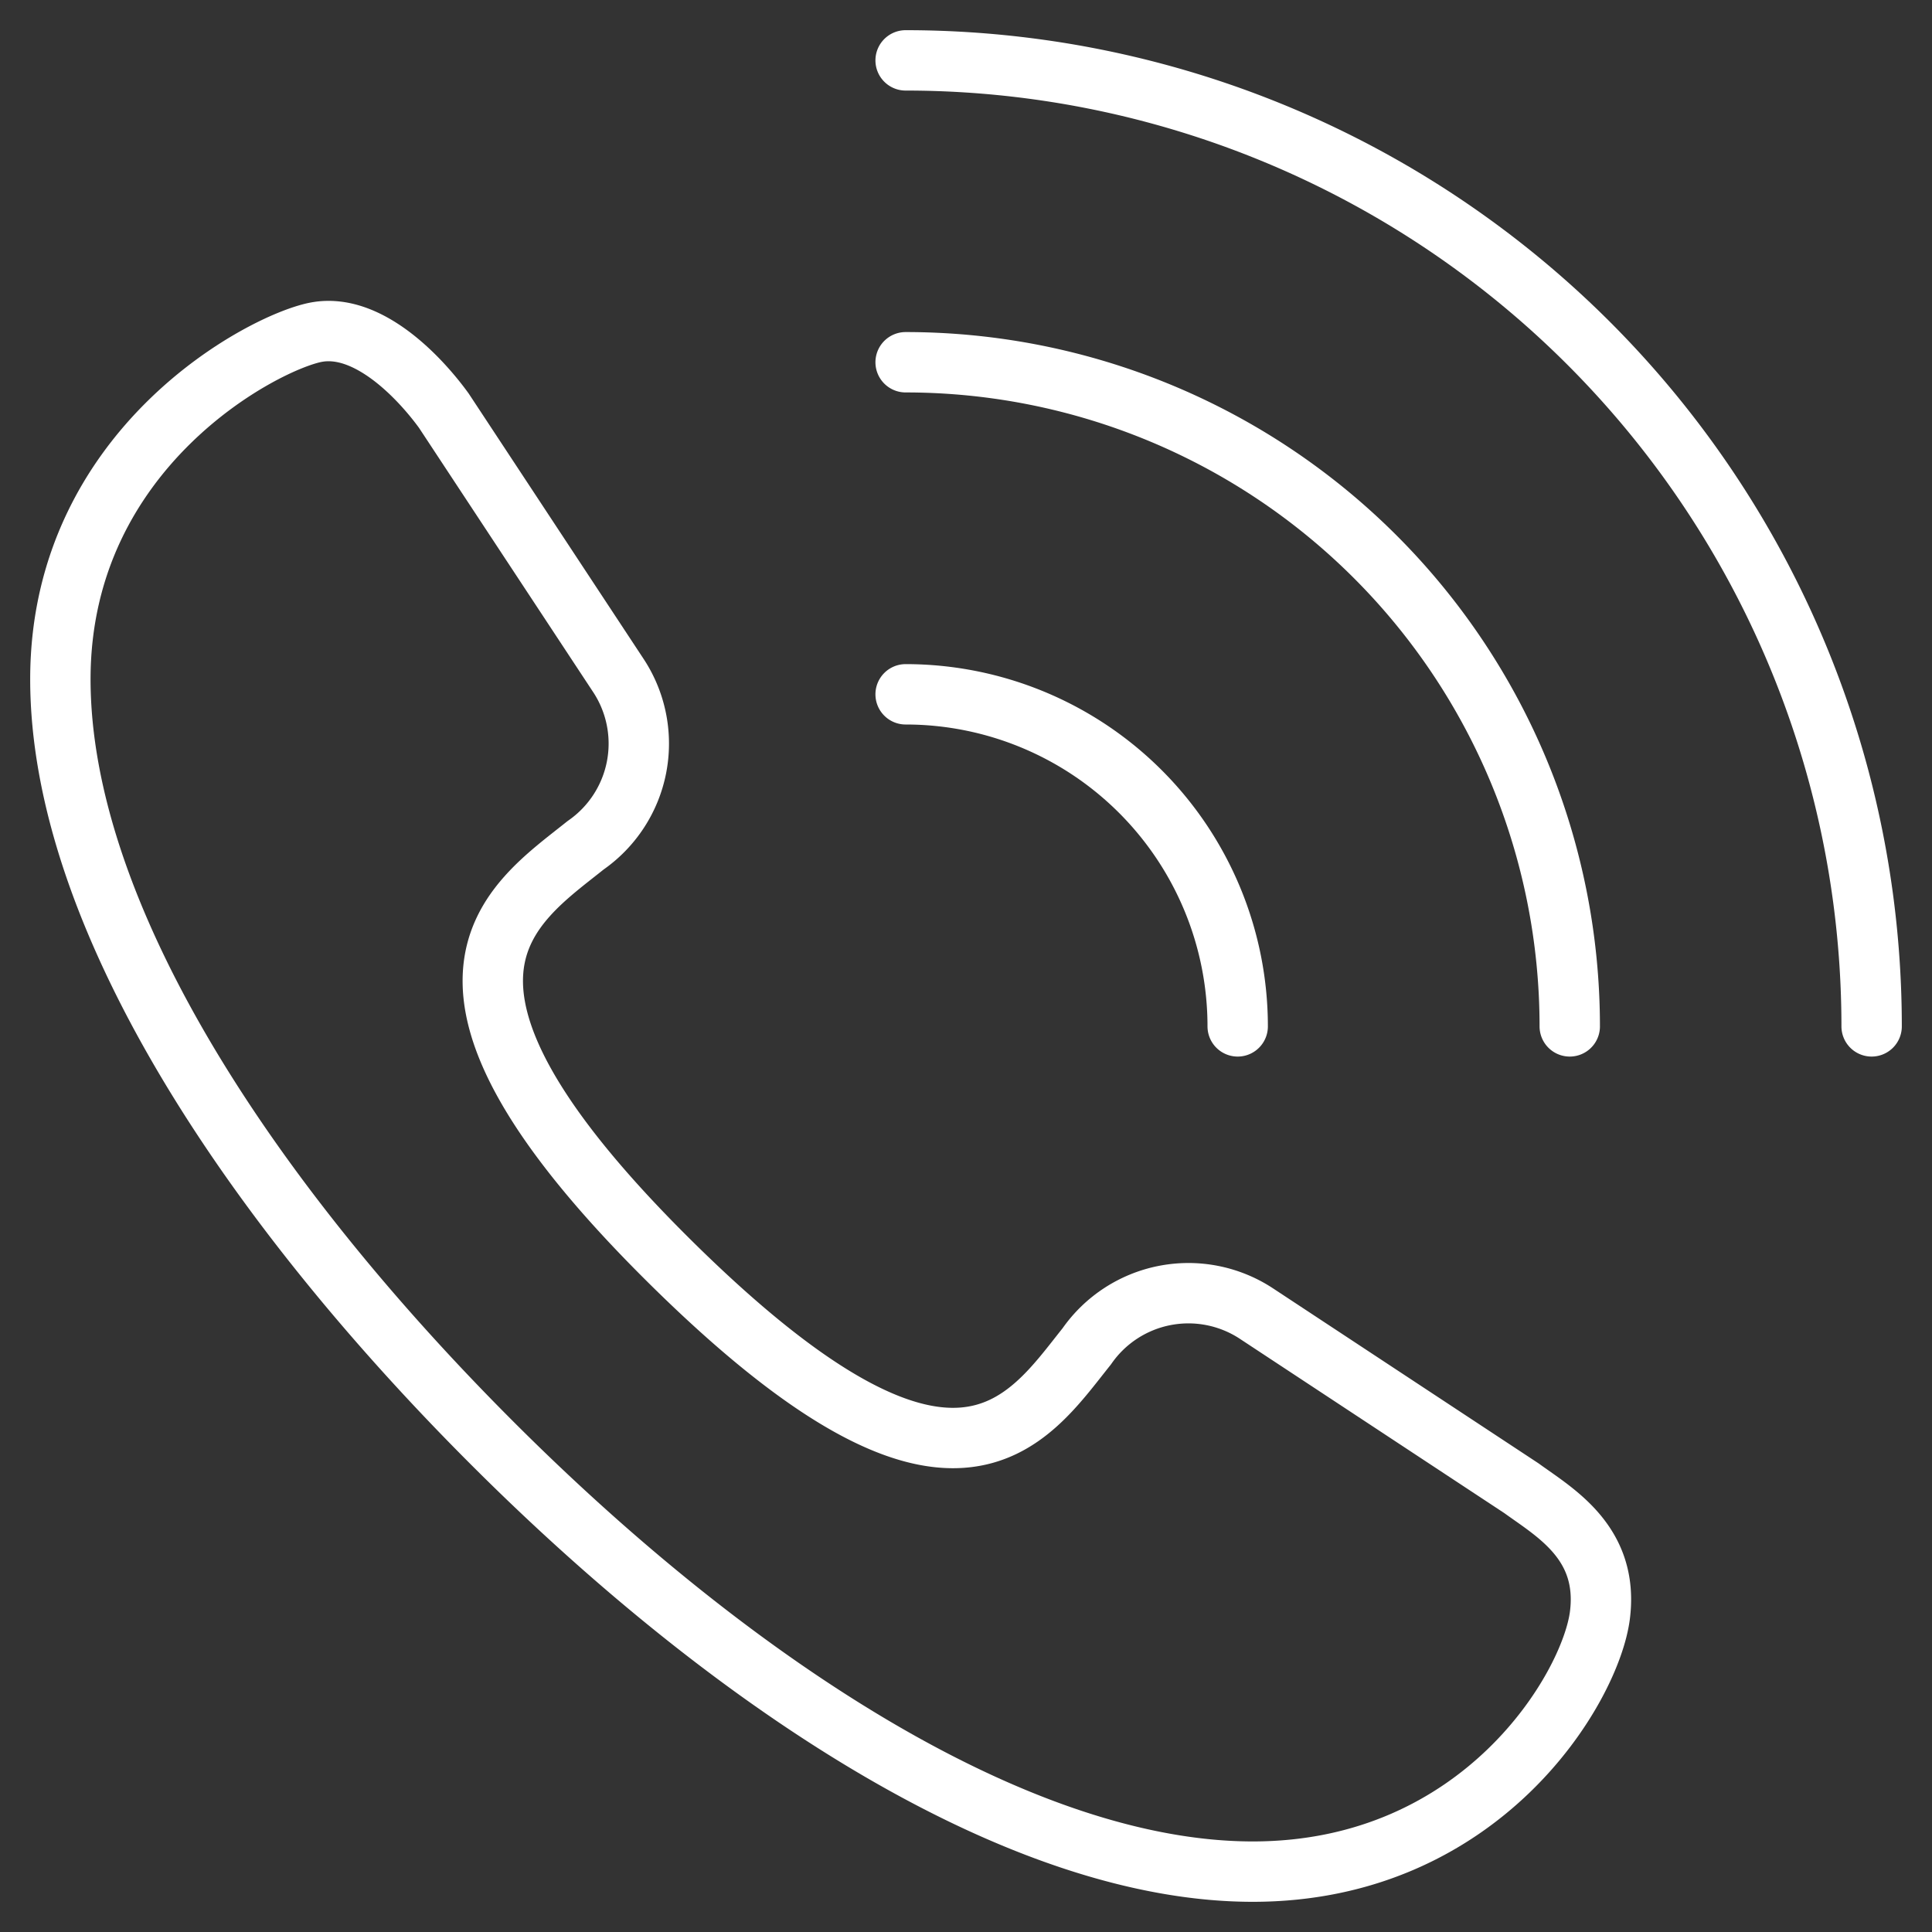
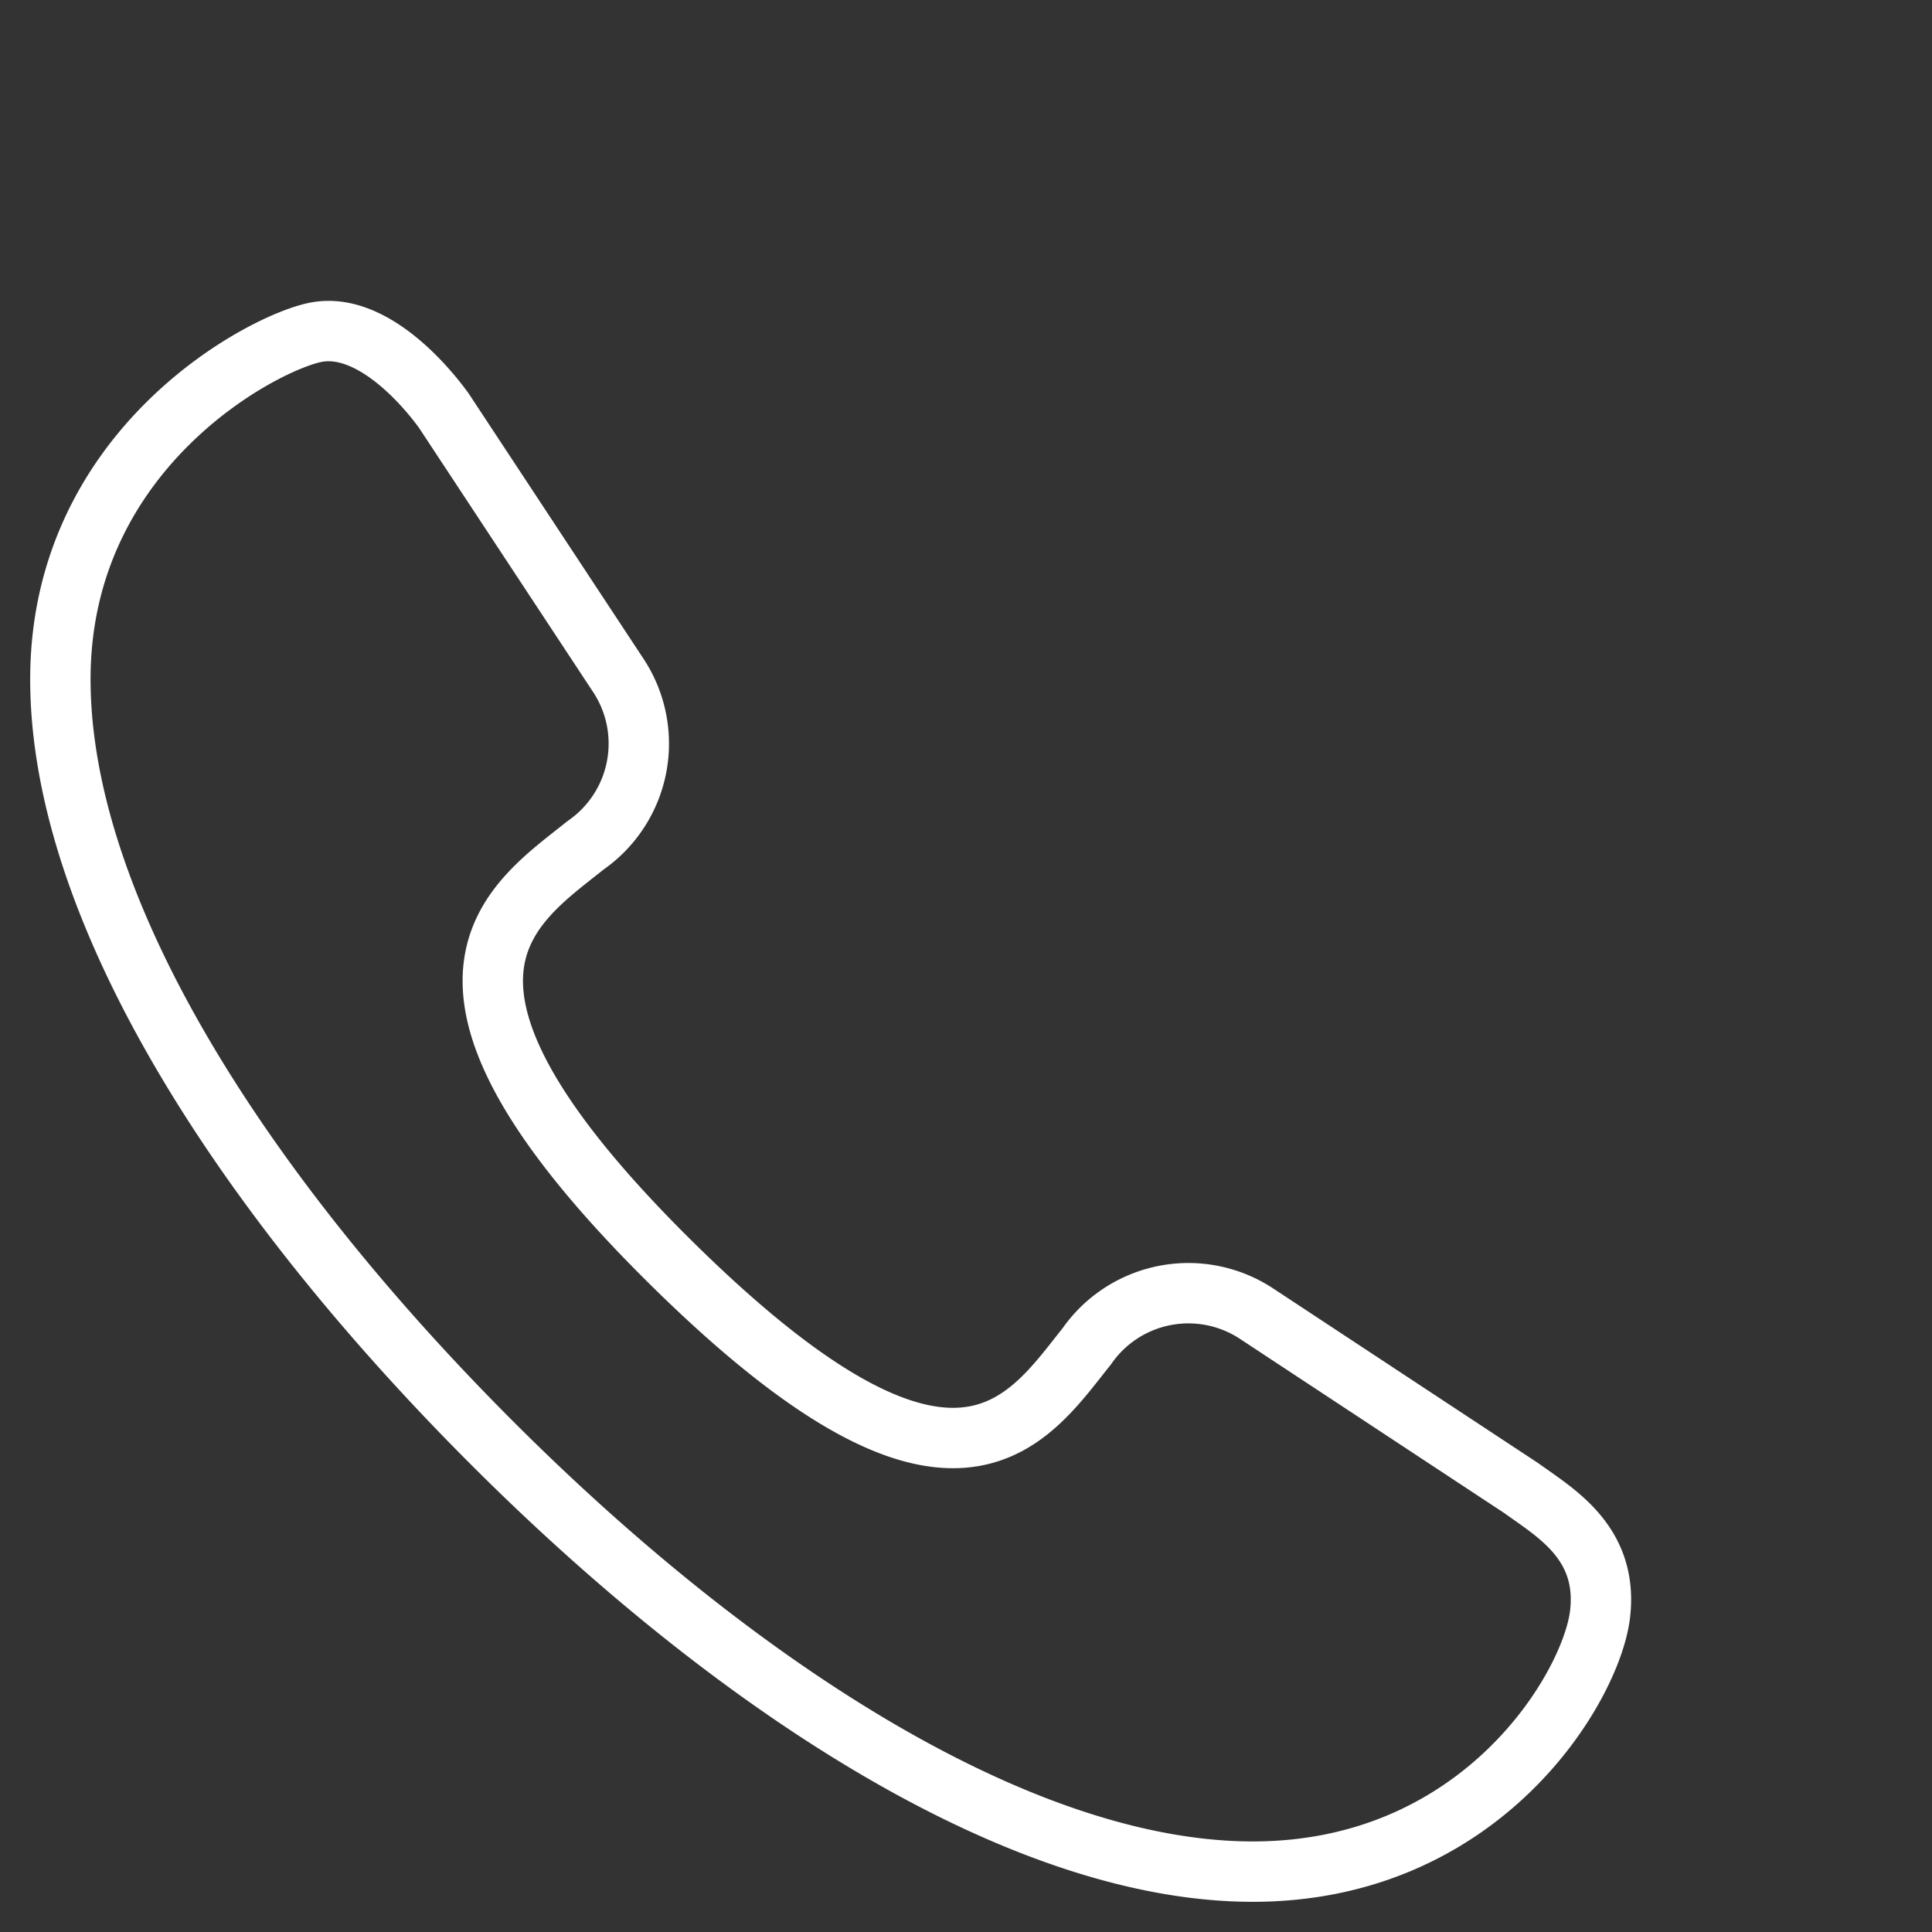
<svg xmlns="http://www.w3.org/2000/svg" viewBox="0 0 64 64" aria-labelledby="title" aria-describedby="desc" role="img">
  <rect x="0" y="0" width="64" height="64" fill="#333333" stroke="none" />
  <title>Speaker Call</title>
  <path data-name="layer2" d="M50.4 49.3c1.1.8 2.9 1.8 2.6 4.2S49.1 62 41.5 62s-17-6-25.2-14.2S2 30.2 2 22.5 8.8 11.3 10.5 11s3.4 1.5 4.2 2.6l5.8 8.8a4.1 4.1 0 0 1-1.1 5.6c-2.5 2-6.6 4.5 2.8 13.8S34 47.1 36 44.6a4.1 4.1 0 0 1 5.6-1.1z" fill="none" stroke="#fff" stroke-miterlimit="10" stroke-width="2" stroke-linejoin="round" stroke-linecap="round" />
-   <path data-name="layer1" d="M30 2a32 32 0 0 1 32 32M30 12a22 22 0 0 1 22 22M30 23a11 11 0 0 1 11 11" fill="none" stroke="#fff" stroke-miterlimit="10" stroke-width="2" stroke-linejoin="round" stroke-linecap="round" />
</svg>